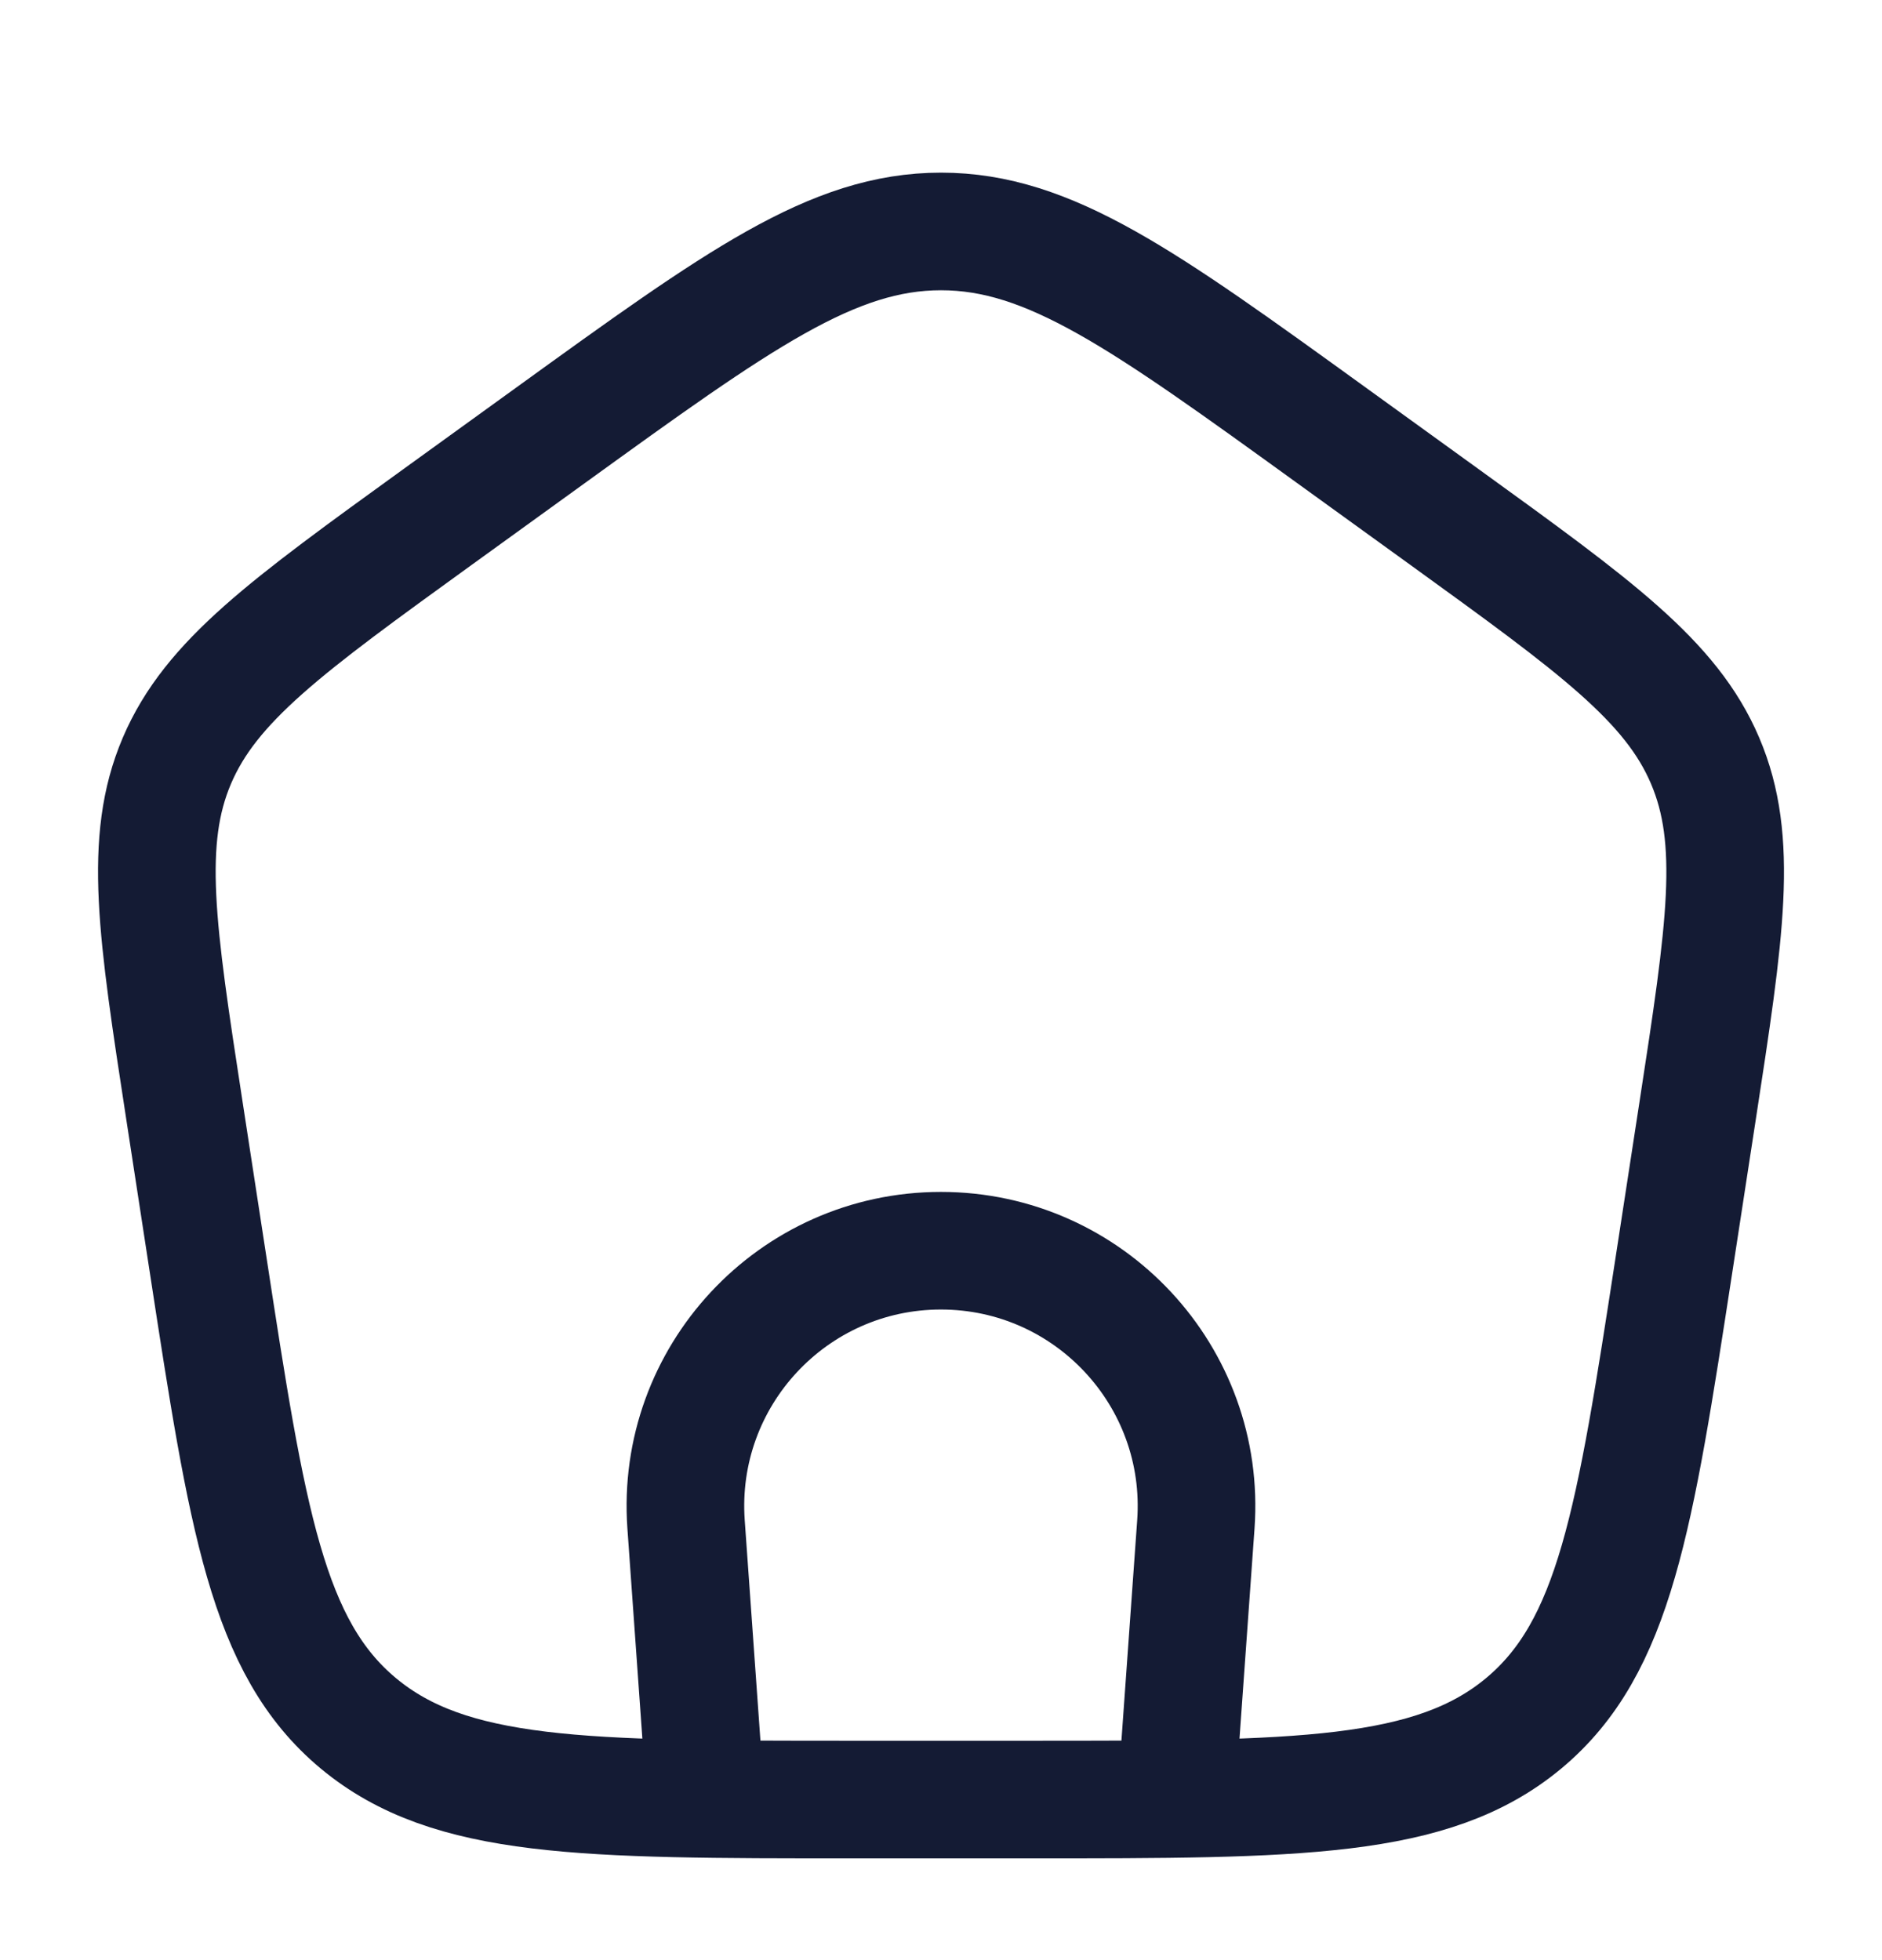
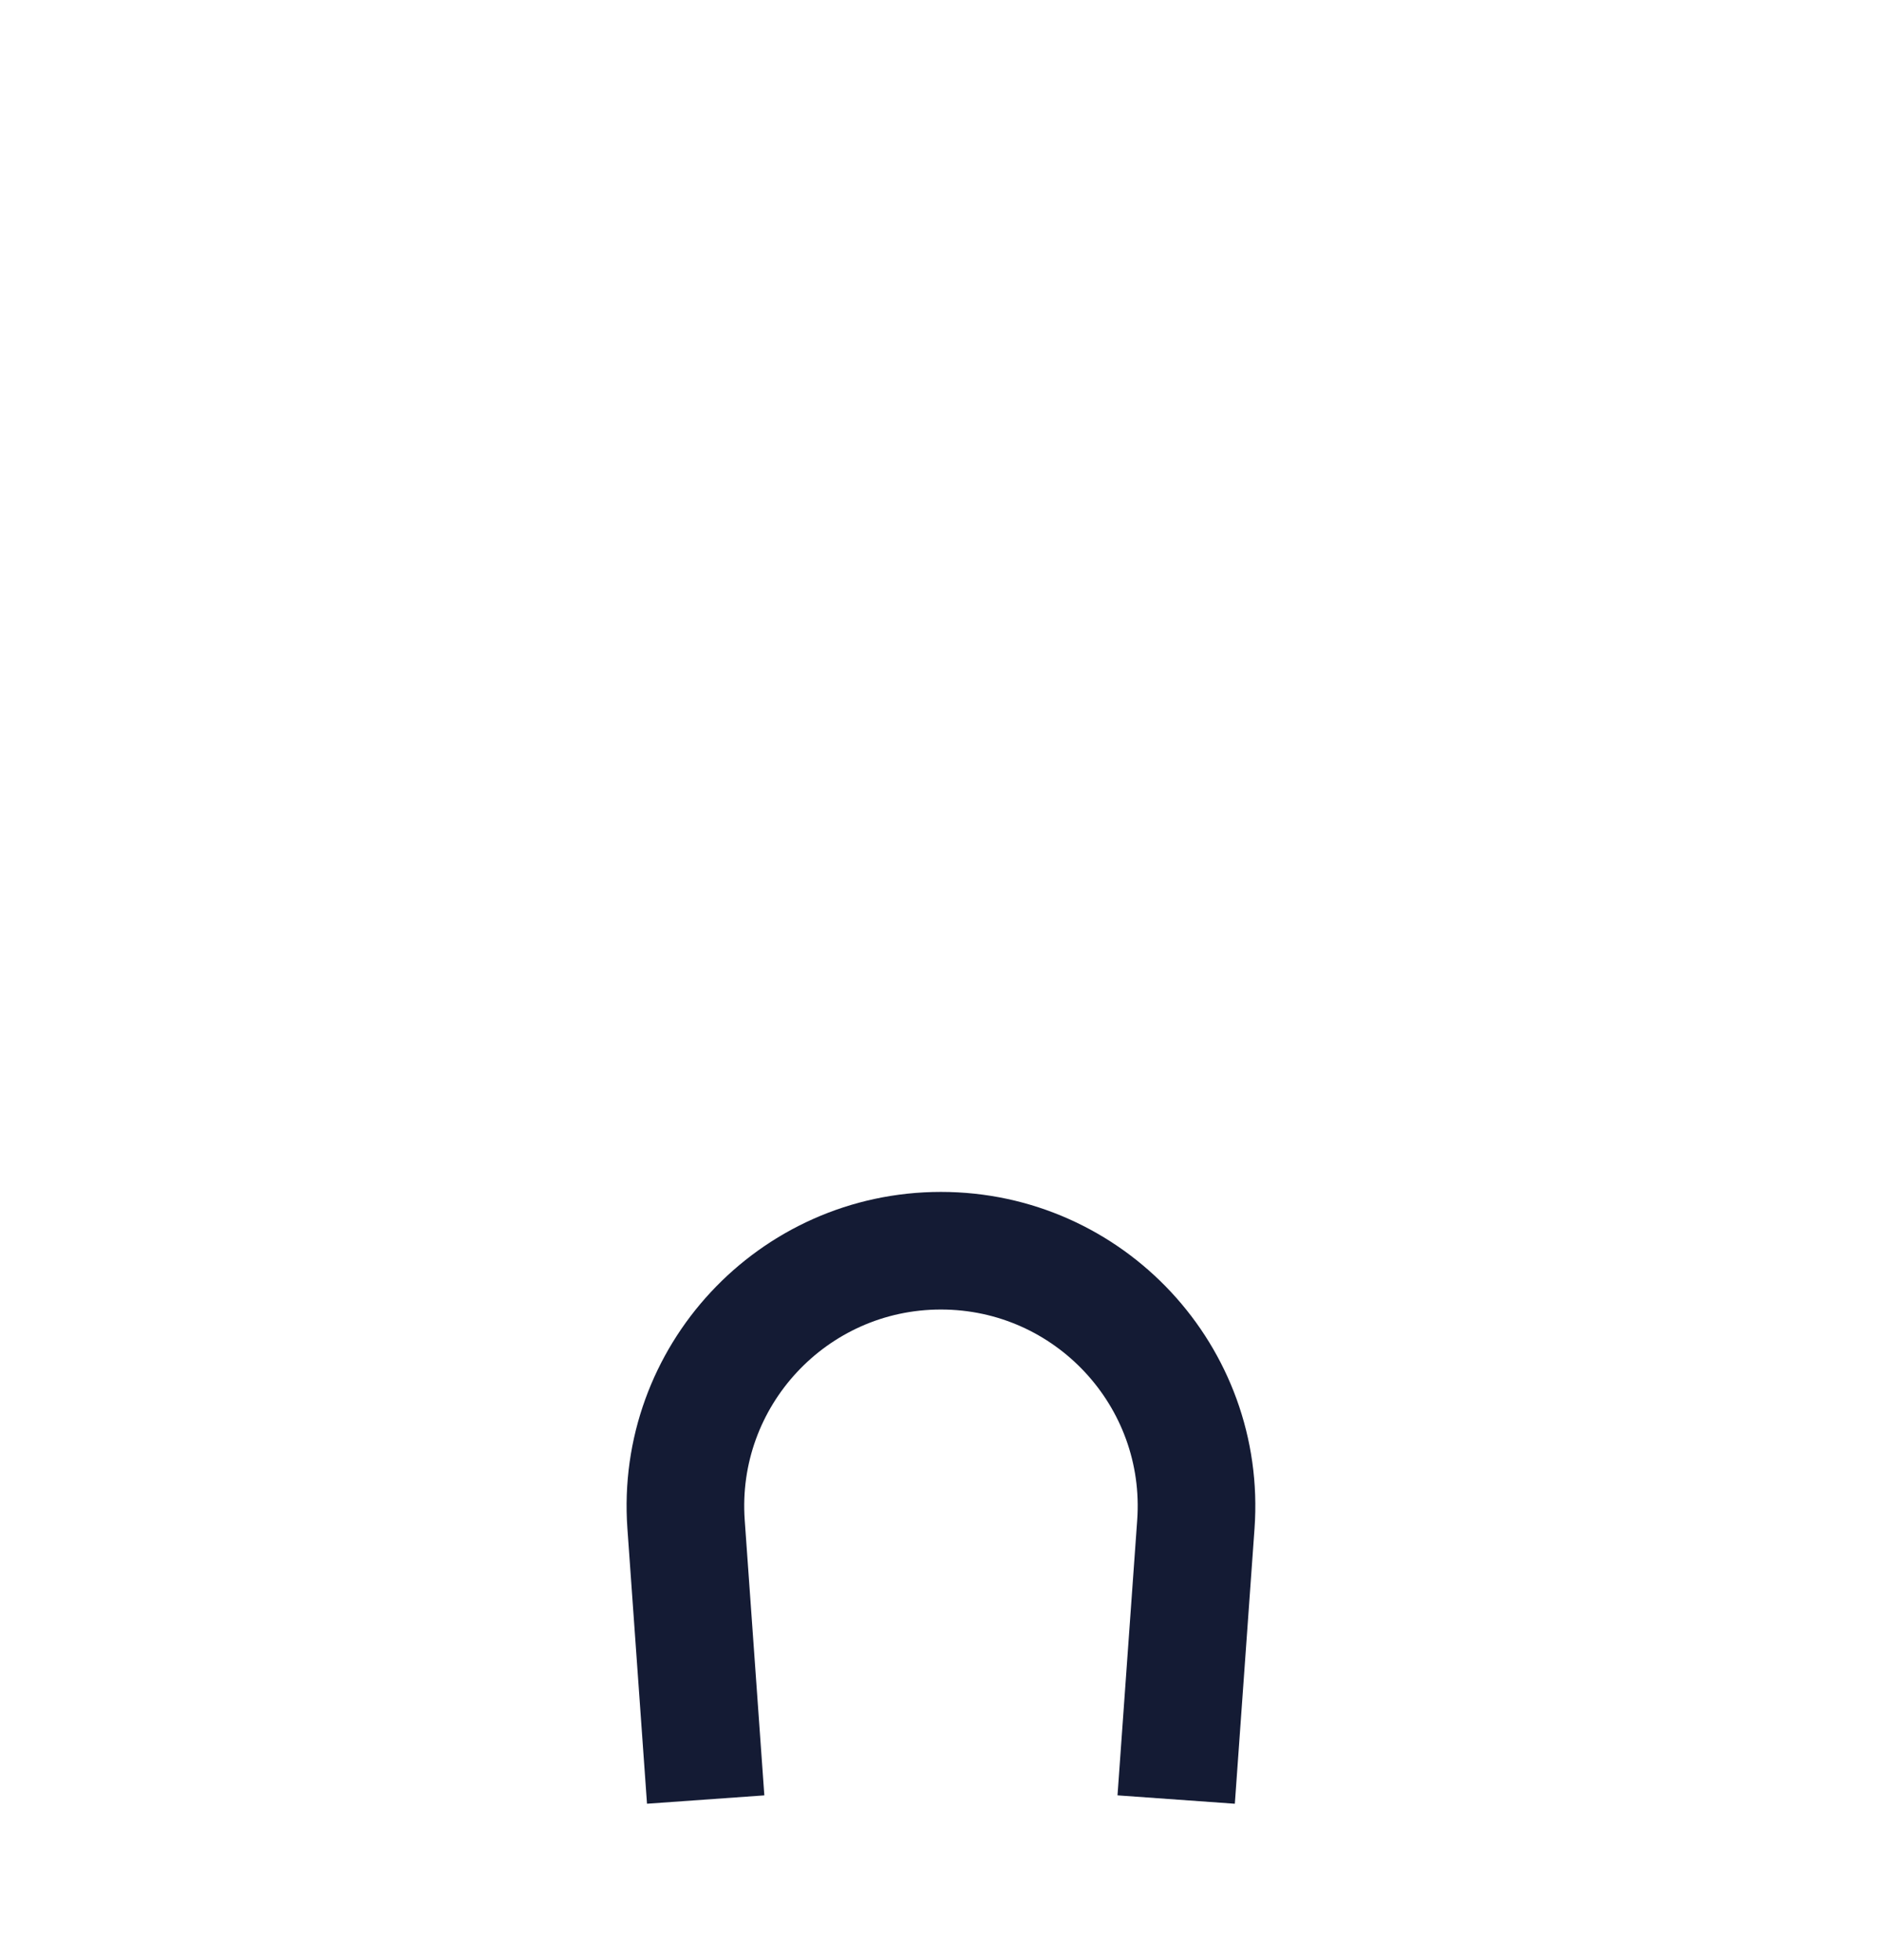
<svg xmlns="http://www.w3.org/2000/svg" width="24" height="25" viewBox="0 0 24 25" fill="none">
  <path d="M8.999 22.952L8.749 19.443C8.614 17.557 10.108 15.952 11.999 15.952C13.891 15.952 15.385 17.557 15.25 19.443L14.999 22.952" stroke="#141B34" stroke-width="1.5" />
-   <path d="M2.352 14.166C1.999 11.868 1.822 10.72 2.256 9.702C2.691 8.683 3.654 7.987 5.581 6.593L7.021 5.552C9.418 3.819 10.617 2.952 12 2.952C13.383 2.952 14.582 3.819 16.979 5.552L18.419 6.593C20.346 7.987 21.31 8.683 21.744 9.702C22.178 10.72 22.002 11.868 21.649 14.166L21.348 16.125C20.847 19.381 20.597 21.009 19.429 21.981C18.261 22.952 16.554 22.952 13.139 22.952H10.861C7.446 22.952 5.739 22.952 4.571 21.981C3.403 21.009 3.153 19.381 2.653 16.125L2.352 14.166Z" stroke="#141B34" stroke-width="1.5" stroke-linejoin="round" />
</svg>